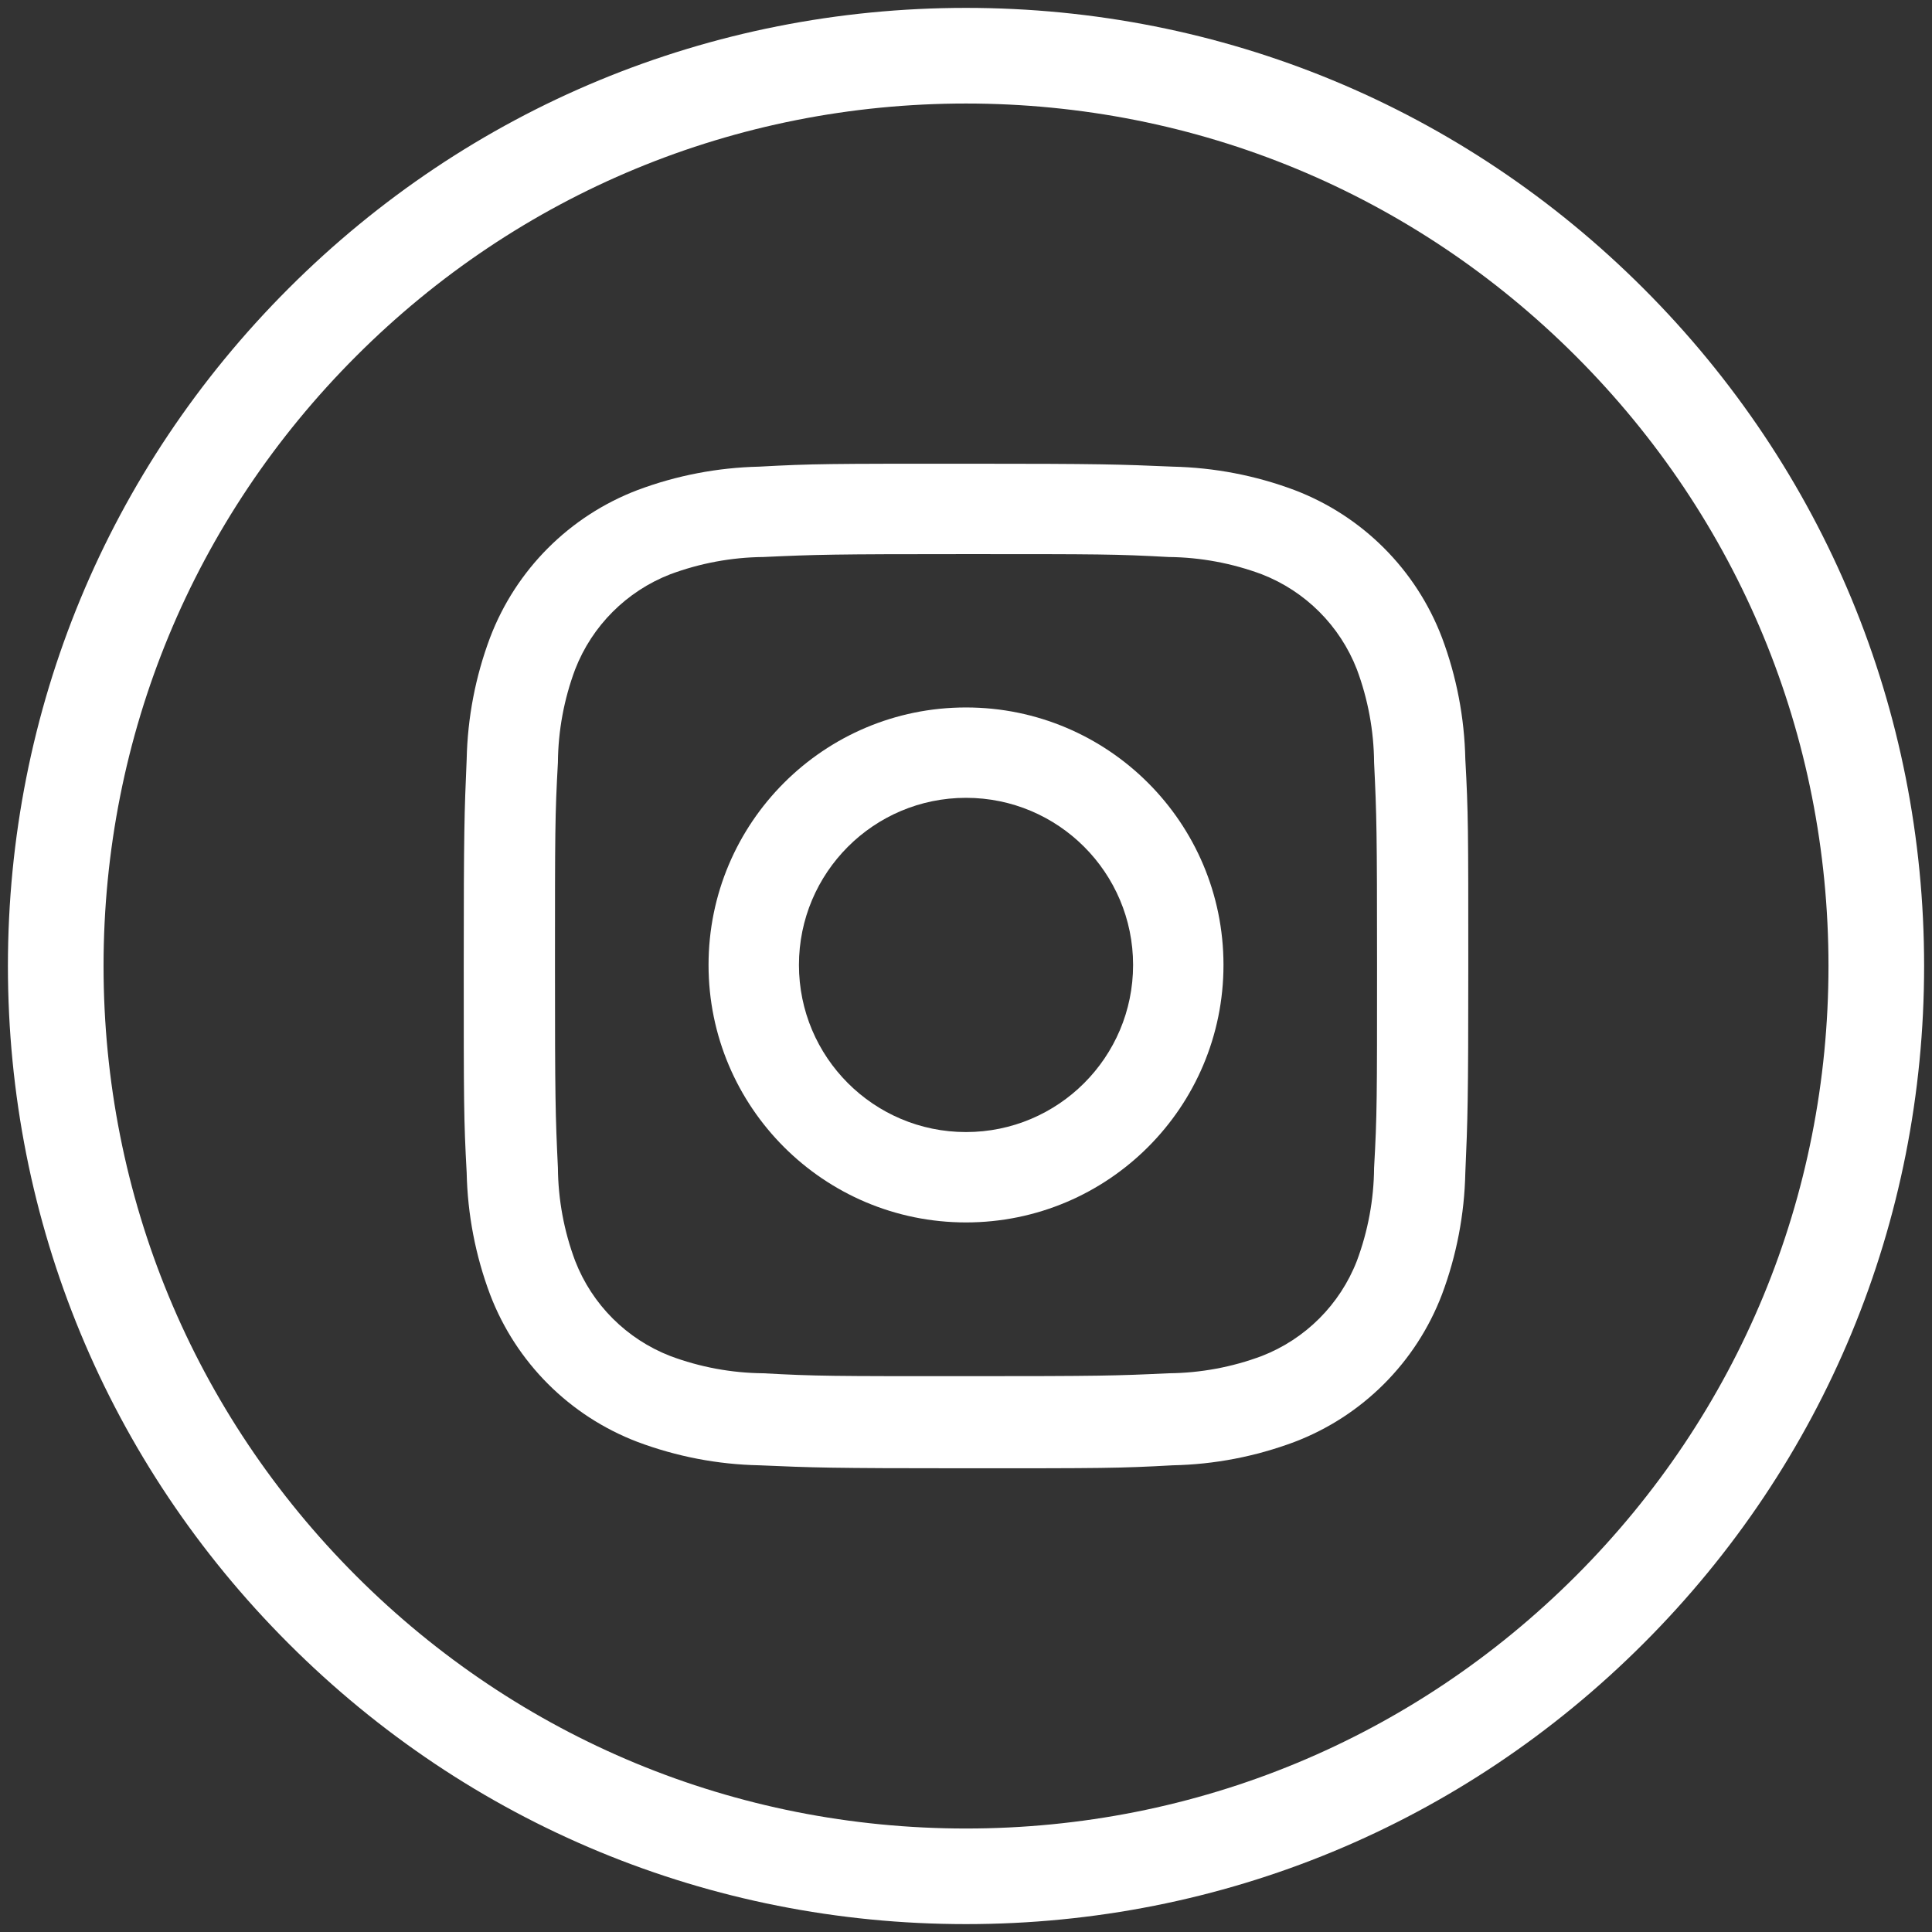
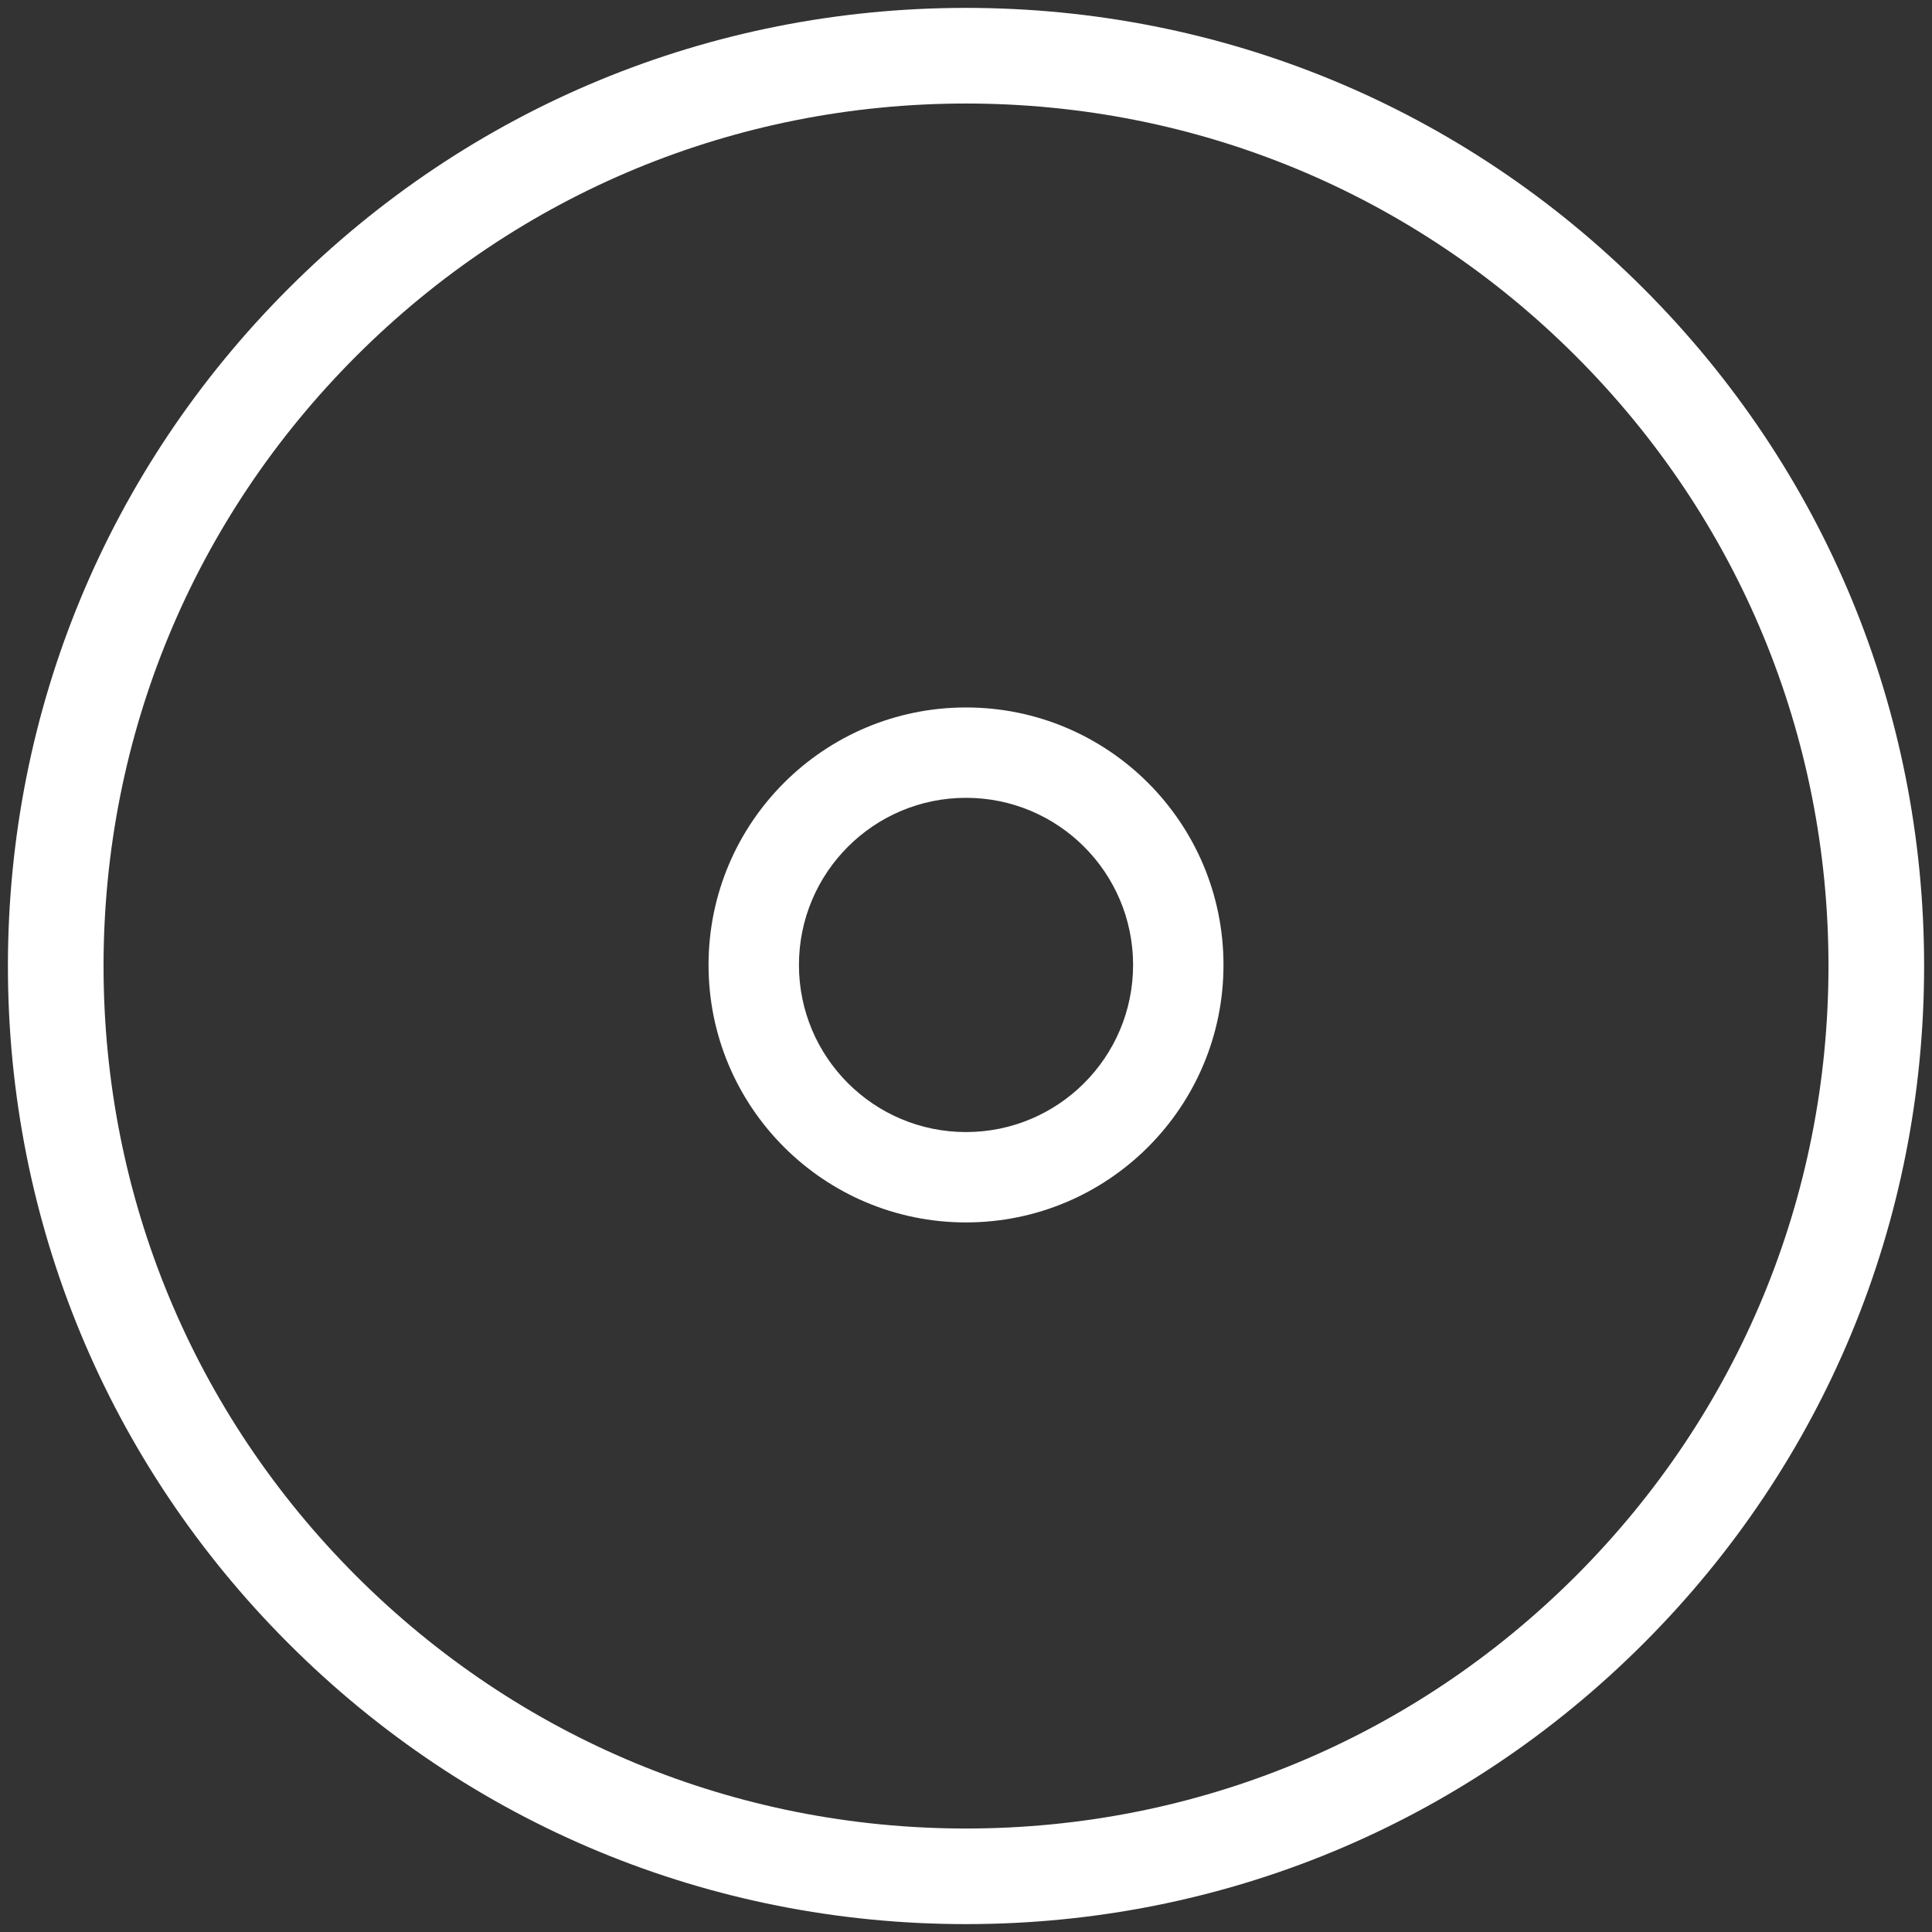
<svg xmlns="http://www.w3.org/2000/svg" width="62" height="62" viewBox="0 0 62 62" fill="none" class="icon svg replaced-svg">
  <rect x="0" y="0" width="62" height="62" fill="#333333" stroke="none" />
  <path d="M31 3.322C23.607 3.322 16.656 6.201 11.43 11.429C6.202 16.657 3.323 23.607 3.323 30.999C3.323 38.393 6.202 45.345 11.43 50.573C16.656 55.798 23.607 58.679 31 58.679C38.394 58.679 45.344 55.798 50.571 50.573C55.799 45.345 58.678 38.393 58.678 30.999C58.678 23.607 55.799 16.657 50.571 11.429C45.344 6.201 38.394 3.322 31 3.322ZM31 61.747C22.787 61.747 15.066 58.549 9.259 52.741C3.451 46.934 0.254 39.213 0.254 30.999C0.254 22.789 3.451 15.067 9.259 9.258C15.066 3.451 22.787 0.253 31 0.253C39.214 0.253 46.935 3.451 52.742 9.258C58.55 15.067 61.747 22.789 61.747 30.999C61.747 39.213 58.55 46.934 52.742 52.741C46.935 58.549 39.214 61.747 31 61.747Z" fill="white" />
-   <path d="M31 14.881C26.632 14.881 26.084 14.881 24.367 14.975C23.032 15.005 21.711 15.257 20.459 15.727C18.279 16.558 16.558 18.279 15.727 20.461C15.258 21.71 15.004 23.031 14.976 24.367C14.902 26.085 14.882 26.631 14.882 31.001C14.882 35.367 14.882 35.915 14.976 37.633C15.004 38.969 15.258 40.291 15.727 41.541C16.558 43.721 18.279 45.442 20.459 46.273C21.711 46.742 23.032 46.997 24.367 47.023C26.084 47.098 26.632 47.119 31 47.119C35.368 47.119 35.916 47.119 37.634 47.023C38.968 46.997 40.29 46.742 41.542 46.273C43.722 45.442 45.443 43.721 46.274 41.541C46.743 40.291 46.996 38.969 47.024 37.633C47.099 35.915 47.119 35.367 47.119 31.001C47.119 26.631 47.119 26.085 47.024 24.367C46.996 23.031 46.743 21.71 46.274 20.461C45.443 18.279 43.722 16.558 41.542 15.727C40.29 15.257 38.968 15.005 37.634 14.975C35.916 14.902 35.368 14.881 31 14.881ZM31 17.782C35.294 17.782 35.806 17.782 37.504 17.875C38.526 17.885 39.538 18.074 40.494 18.43C41.892 18.974 42.999 20.081 43.543 21.479C43.9 22.435 44.088 23.449 44.096 24.469C44.178 26.165 44.191 26.681 44.191 30.973C44.191 35.266 44.191 35.781 44.096 37.477C44.088 38.498 43.9 39.51 43.543 40.465C42.999 41.865 41.892 42.971 40.494 43.515C39.538 43.873 38.526 44.061 37.504 44.07C35.806 44.15 35.3 44.163 31 44.163C26.7 44.163 26.195 44.163 24.496 44.07C23.475 44.061 22.463 43.873 21.507 43.515C20.108 42.971 19.002 41.865 18.458 40.465C18.1 39.51 17.912 38.498 17.904 37.477C17.823 35.781 17.81 35.266 17.81 30.973C17.81 26.681 17.81 26.165 17.904 24.469C17.912 23.449 18.1 22.435 18.458 21.479C19.002 20.081 20.108 18.974 21.507 18.43C22.463 18.074 23.475 17.885 24.496 17.875C26.195 17.797 26.707 17.782 31 17.782Z" fill="white" />
-   <path d="M31 36.329C28.039 36.329 25.639 33.927 25.639 30.967C25.639 28.006 28.039 25.603 31 25.603C33.962 25.603 36.362 28.006 36.362 30.967C36.362 33.927 33.962 36.329 31 36.329ZM31 22.703C26.438 22.703 22.738 26.403 22.738 30.967C22.738 35.529 26.438 39.229 31 39.229C35.563 39.229 39.263 35.529 39.263 30.967C39.263 26.403 35.563 22.703 31 22.703Z" fill="white" />
+   <path d="M31 36.329C28.039 36.329 25.639 33.927 25.639 30.967C25.639 28.006 28.039 25.603 31 25.603C33.962 25.603 36.362 28.006 36.362 30.967C36.362 33.927 33.962 36.329 31 36.329ZM31 22.703C26.438 22.703 22.738 26.403 22.738 30.967C22.738 35.529 26.438 39.229 31 39.229C35.563 39.229 39.263 35.529 39.263 30.967C39.263 26.403 35.563 22.703 31 22.703" fill="white" />
</svg>